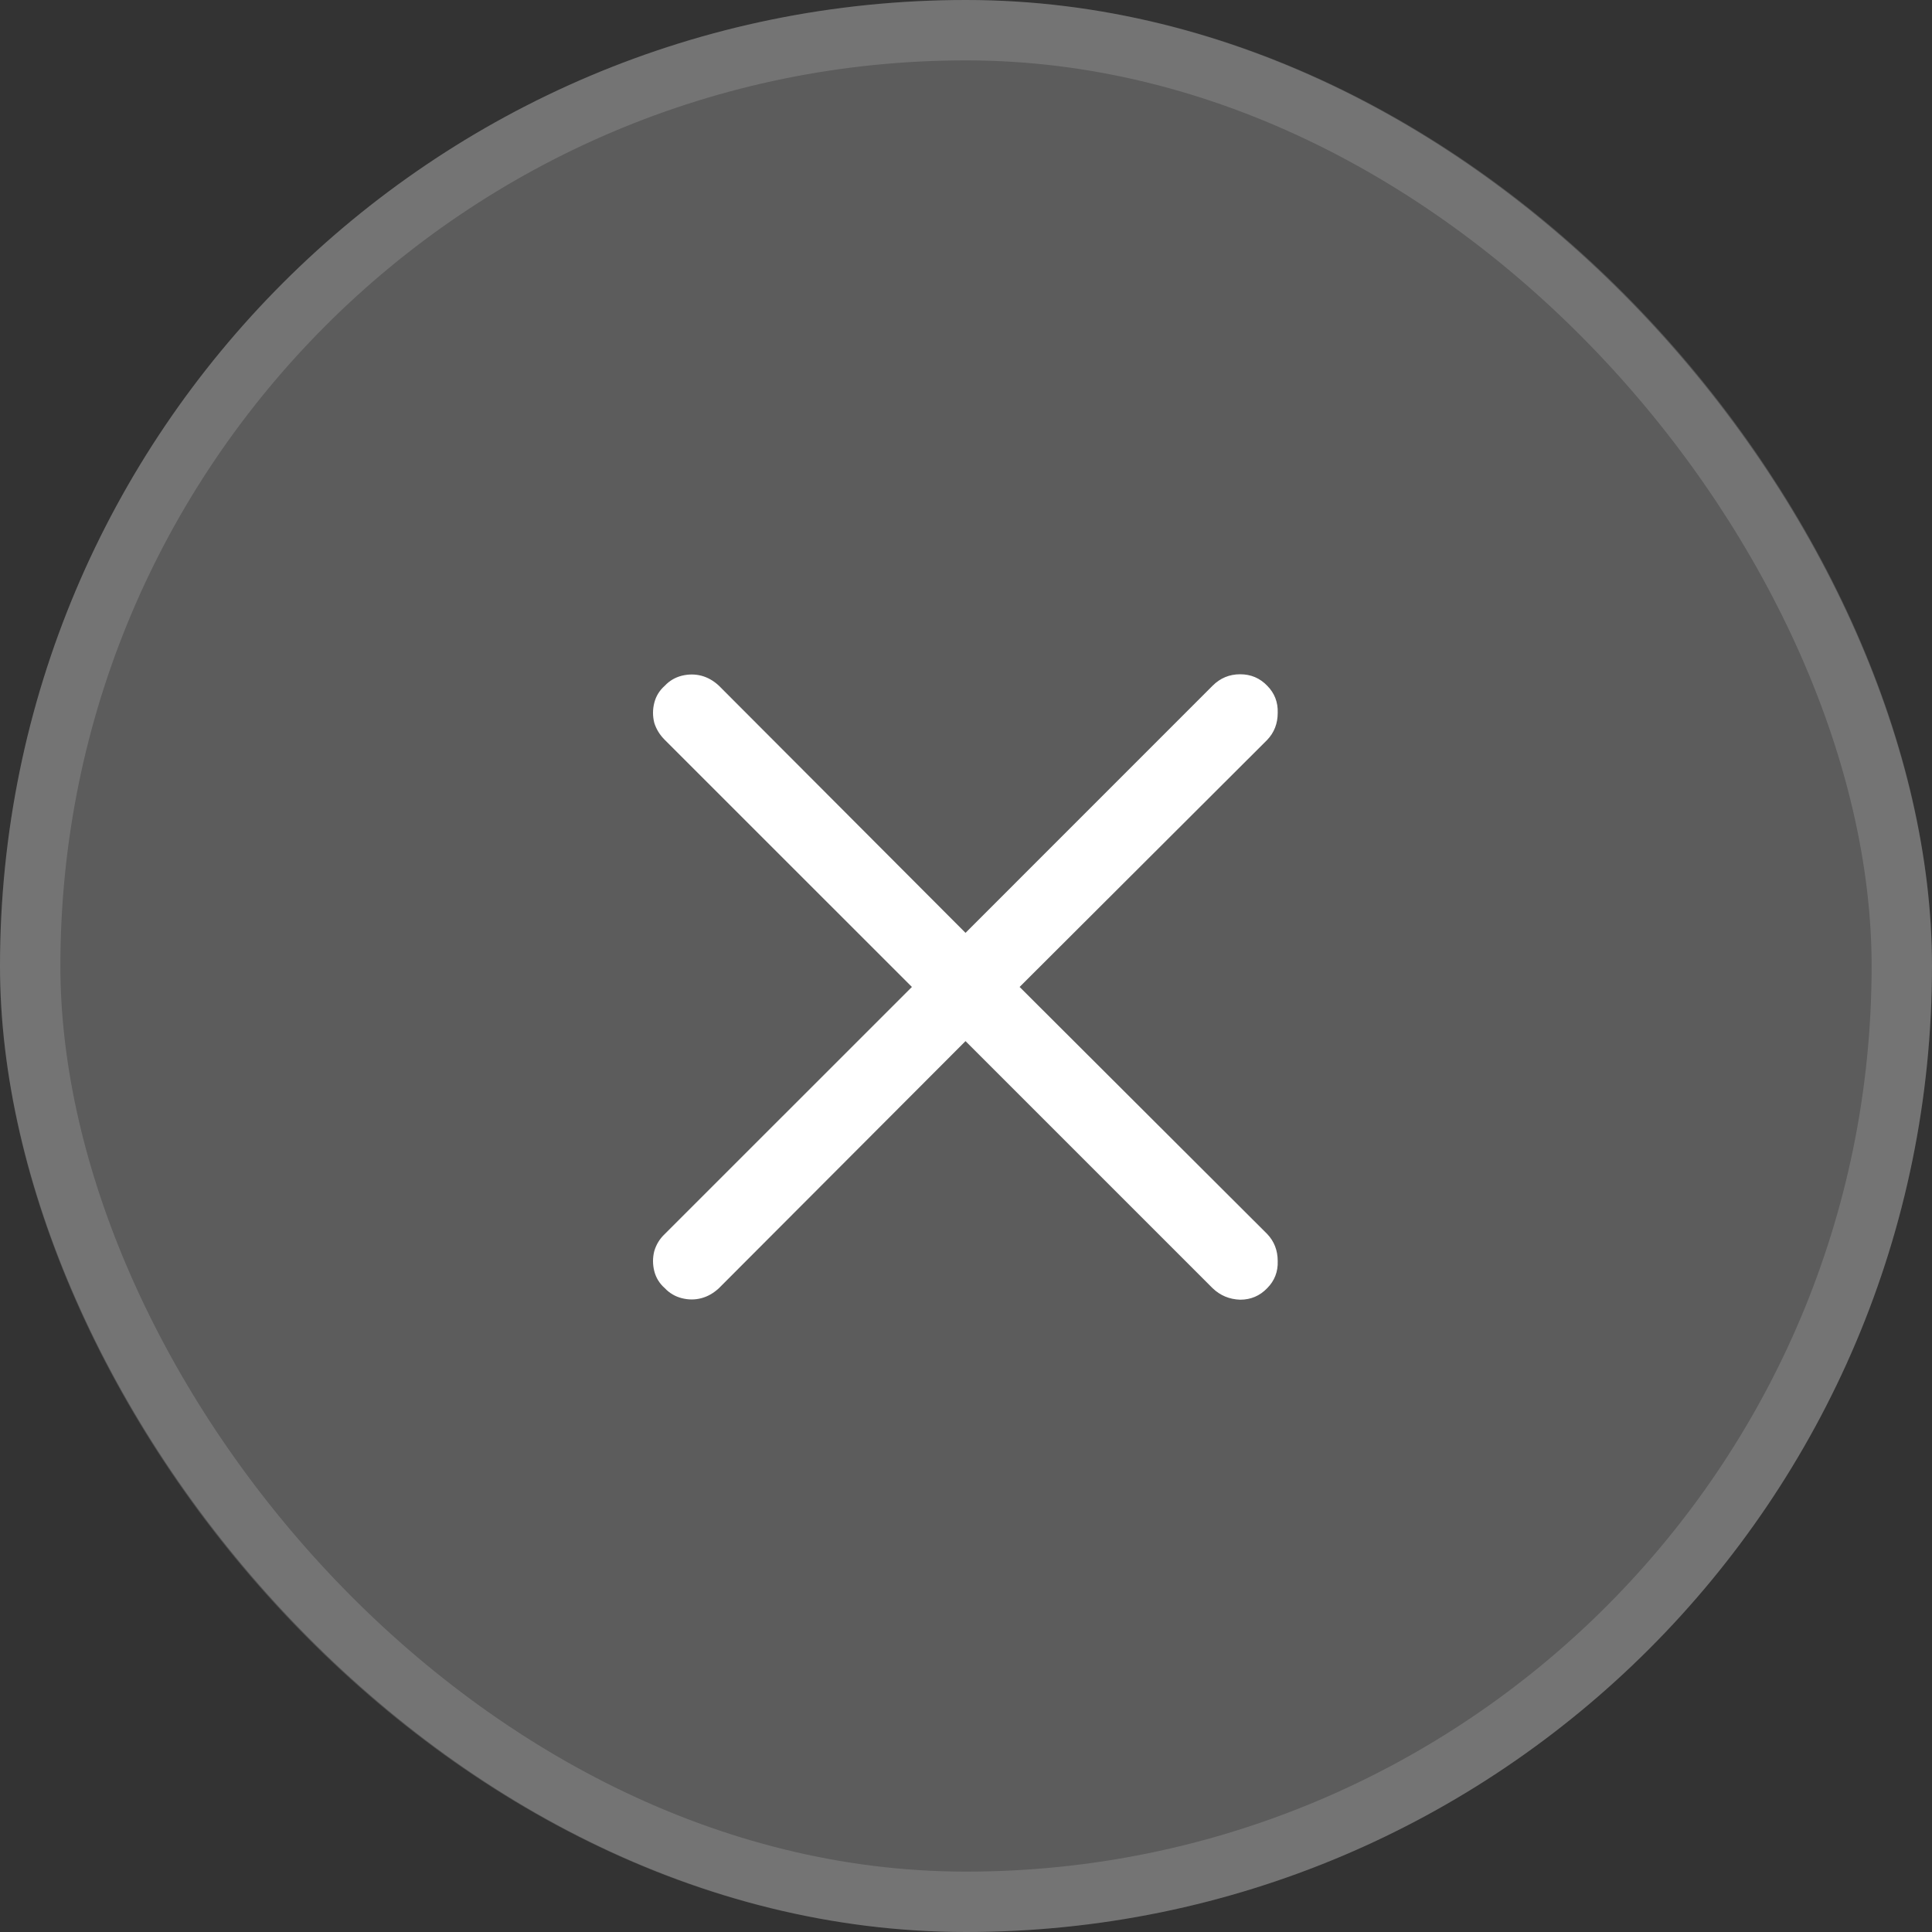
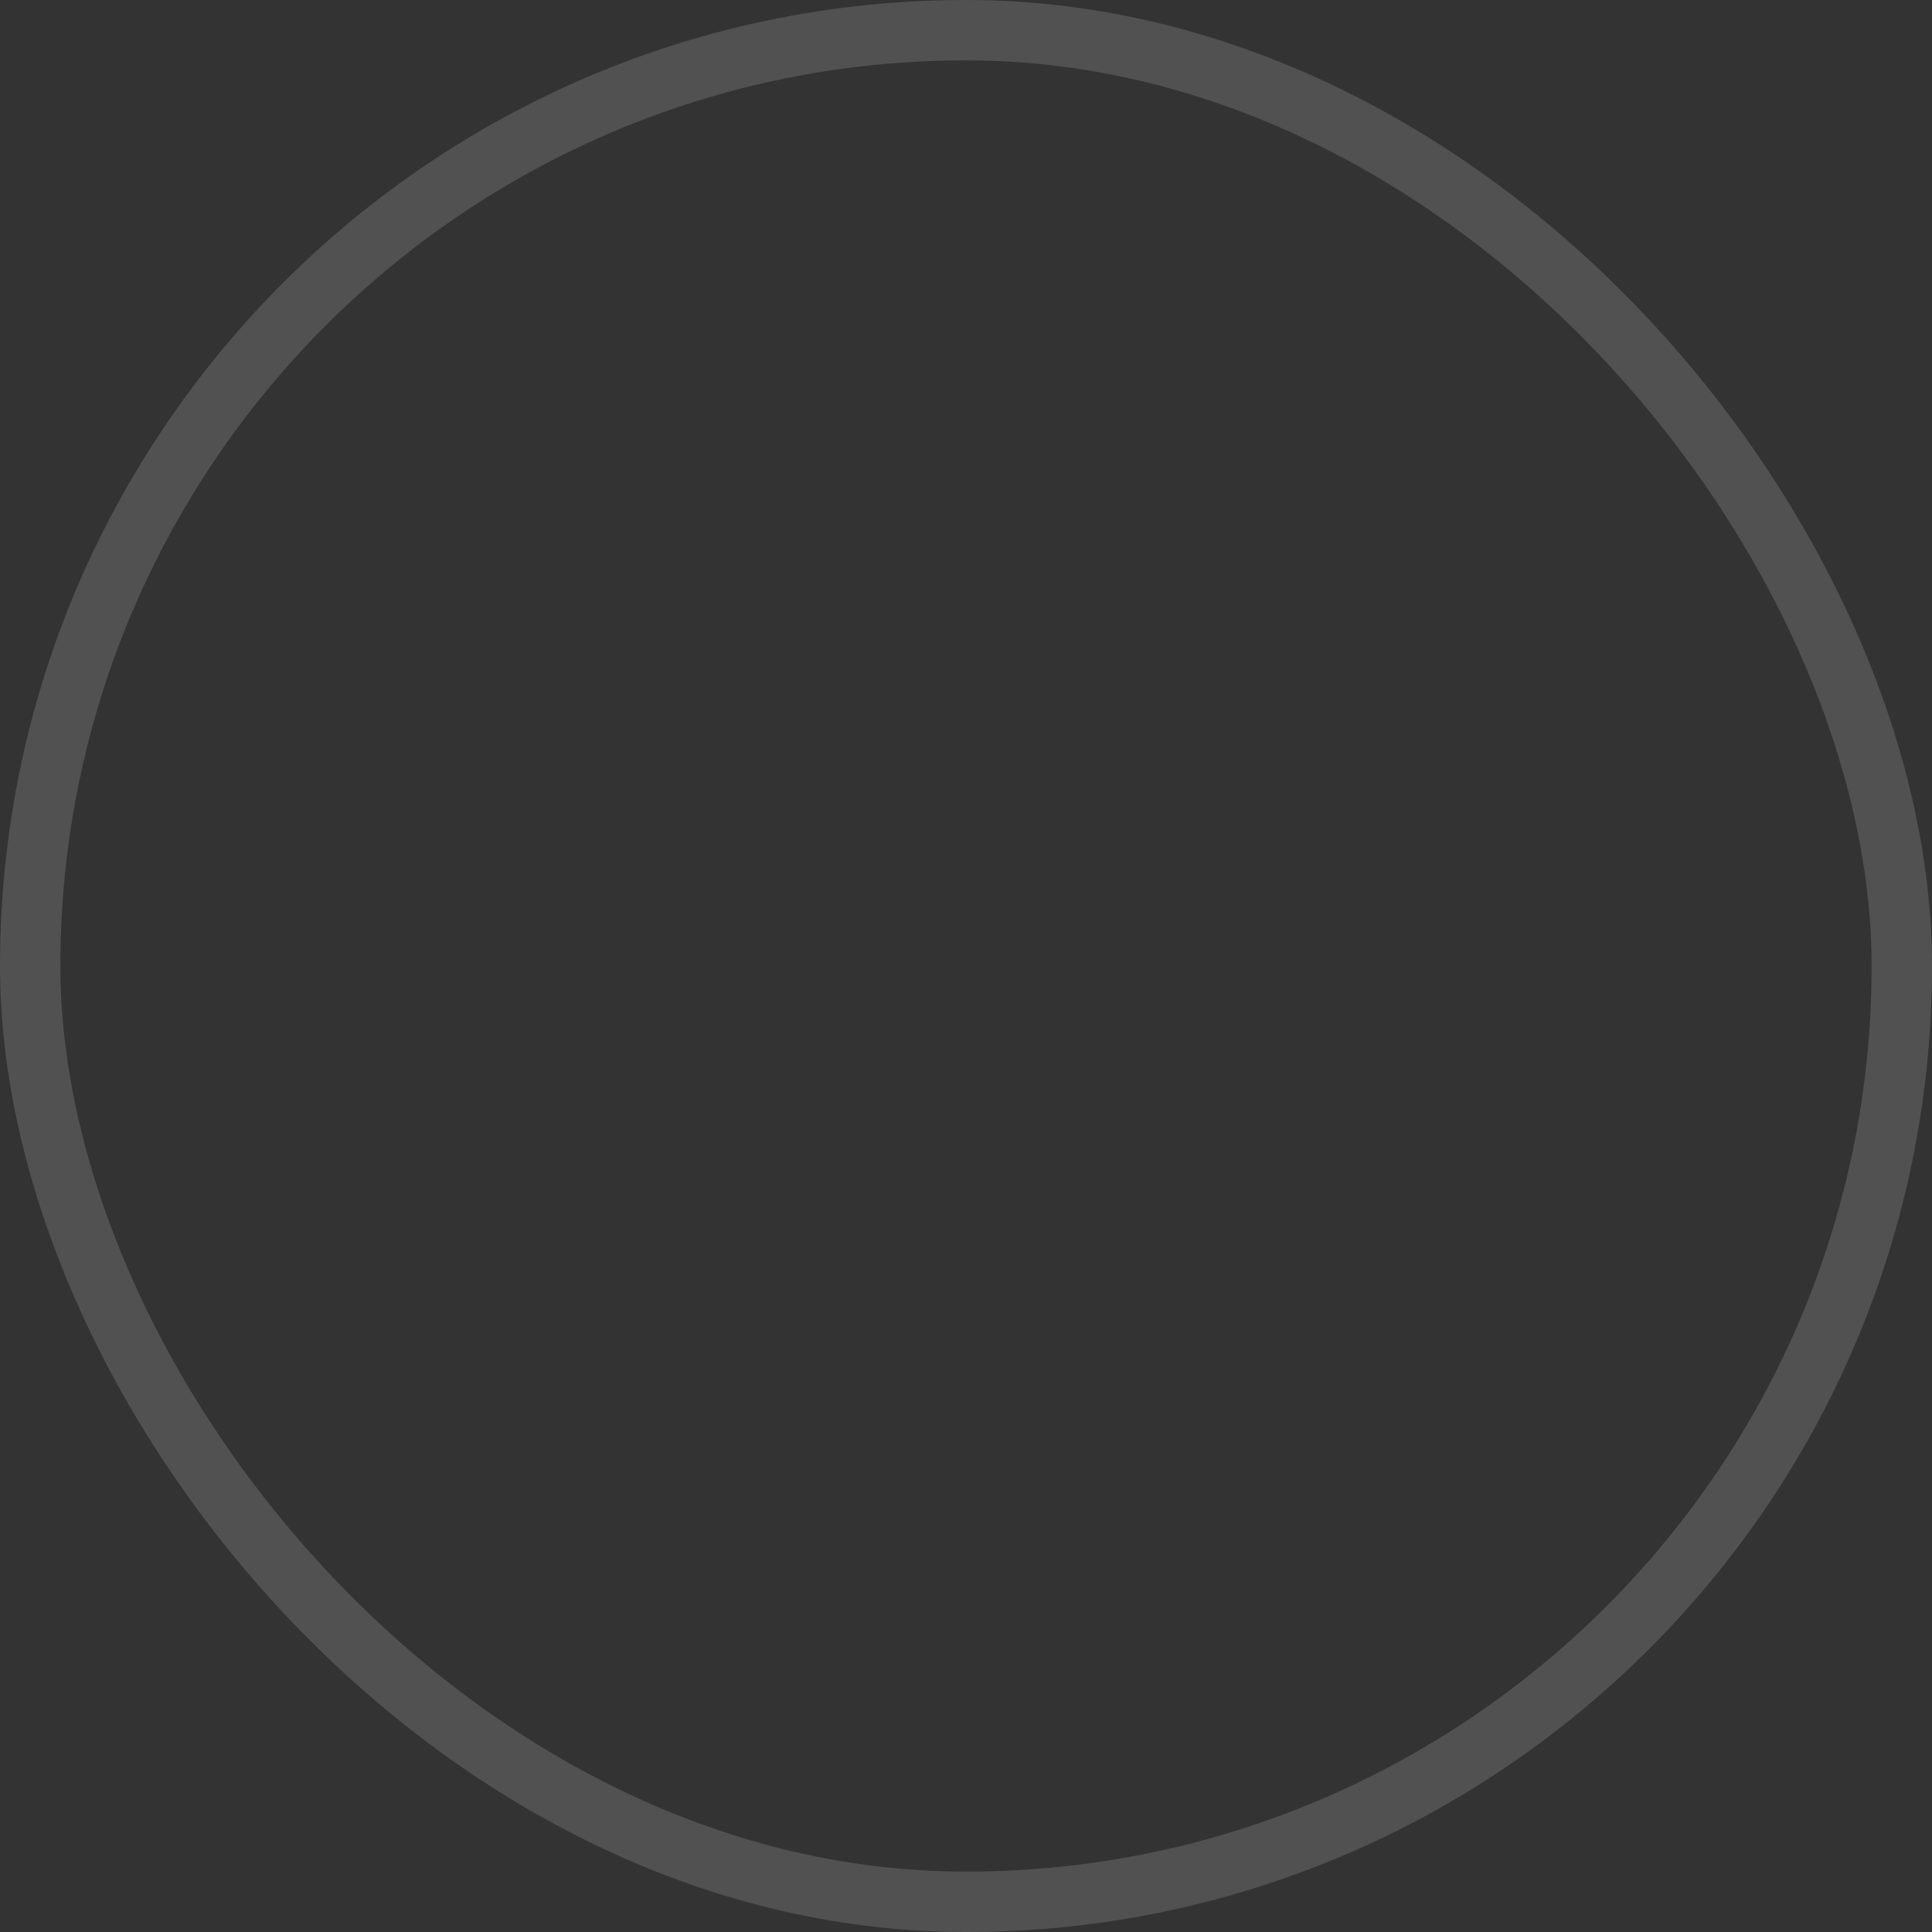
<svg xmlns="http://www.w3.org/2000/svg" width="32" height="32" viewBox="0 0 32 32" fill="none">
  <rect x="0" y="0" width="32" height="32" fill="#333333" stroke="none" />
-   <rect width="32" height="32" rx="16" fill="white" fill-opacity="0.2" />
-   <path d="M11.011 21.336C11.089 21.419 11.183 21.474 11.293 21.502C11.404 21.53 11.512 21.53 11.617 21.502C11.722 21.474 11.819 21.419 11.908 21.336L15.992 17.244L20.084 21.336C20.211 21.458 20.363 21.521 20.541 21.527C20.718 21.527 20.867 21.463 20.989 21.336C21.11 21.214 21.169 21.065 21.163 20.888C21.163 20.711 21.105 20.561 20.989 20.439L16.888 16.347L20.989 12.255C21.105 12.133 21.163 11.984 21.163 11.807C21.169 11.63 21.11 11.48 20.989 11.358C20.867 11.231 20.718 11.168 20.541 11.168C20.363 11.168 20.211 11.231 20.084 11.358L15.992 15.451L11.908 11.358C11.819 11.275 11.722 11.22 11.617 11.192C11.512 11.165 11.404 11.165 11.293 11.192C11.183 11.22 11.089 11.275 11.011 11.358C10.923 11.436 10.865 11.53 10.837 11.641C10.809 11.751 10.809 11.862 10.837 11.973C10.87 12.078 10.928 12.172 11.011 12.255L15.104 16.347L11.011 20.439C10.928 20.517 10.87 20.611 10.837 20.722C10.809 20.832 10.809 20.943 10.837 21.054C10.865 21.164 10.923 21.259 11.011 21.336Z" fill="white" />
  <rect x="0.5" y="0.5" width="31" height="31" rx="15.5" stroke="white" stroke-opacity="0.15" />
</svg>